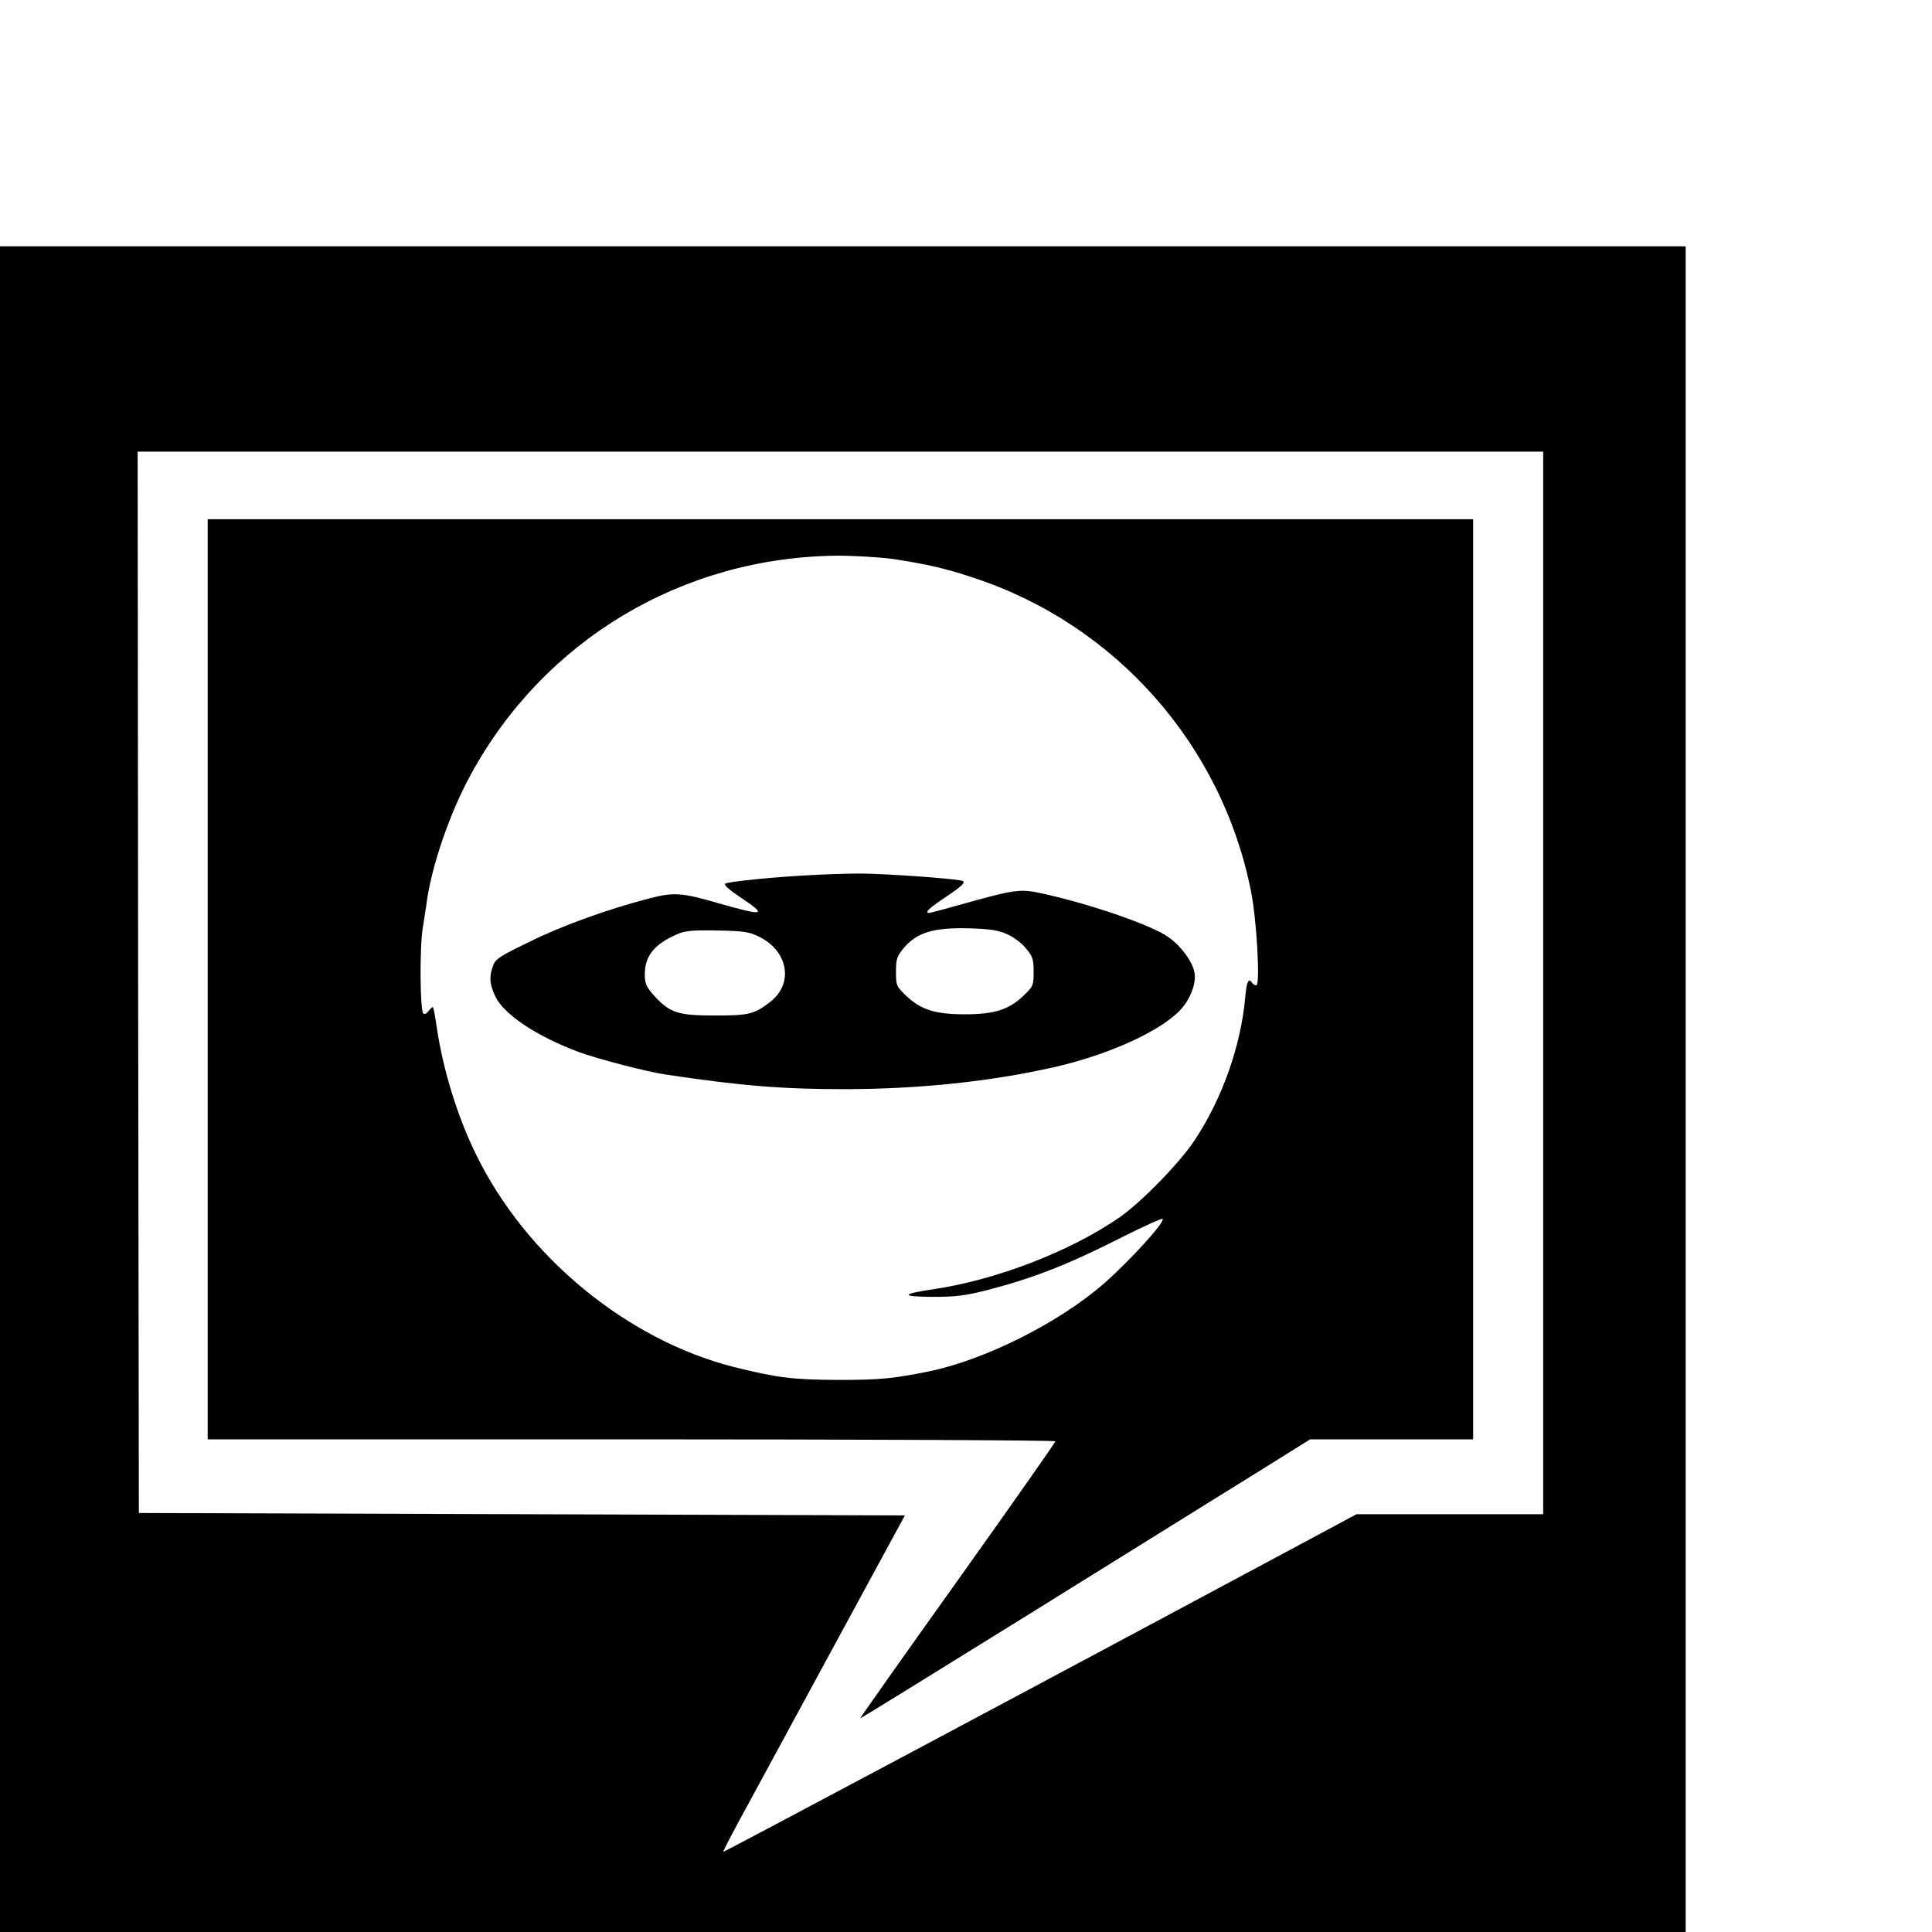
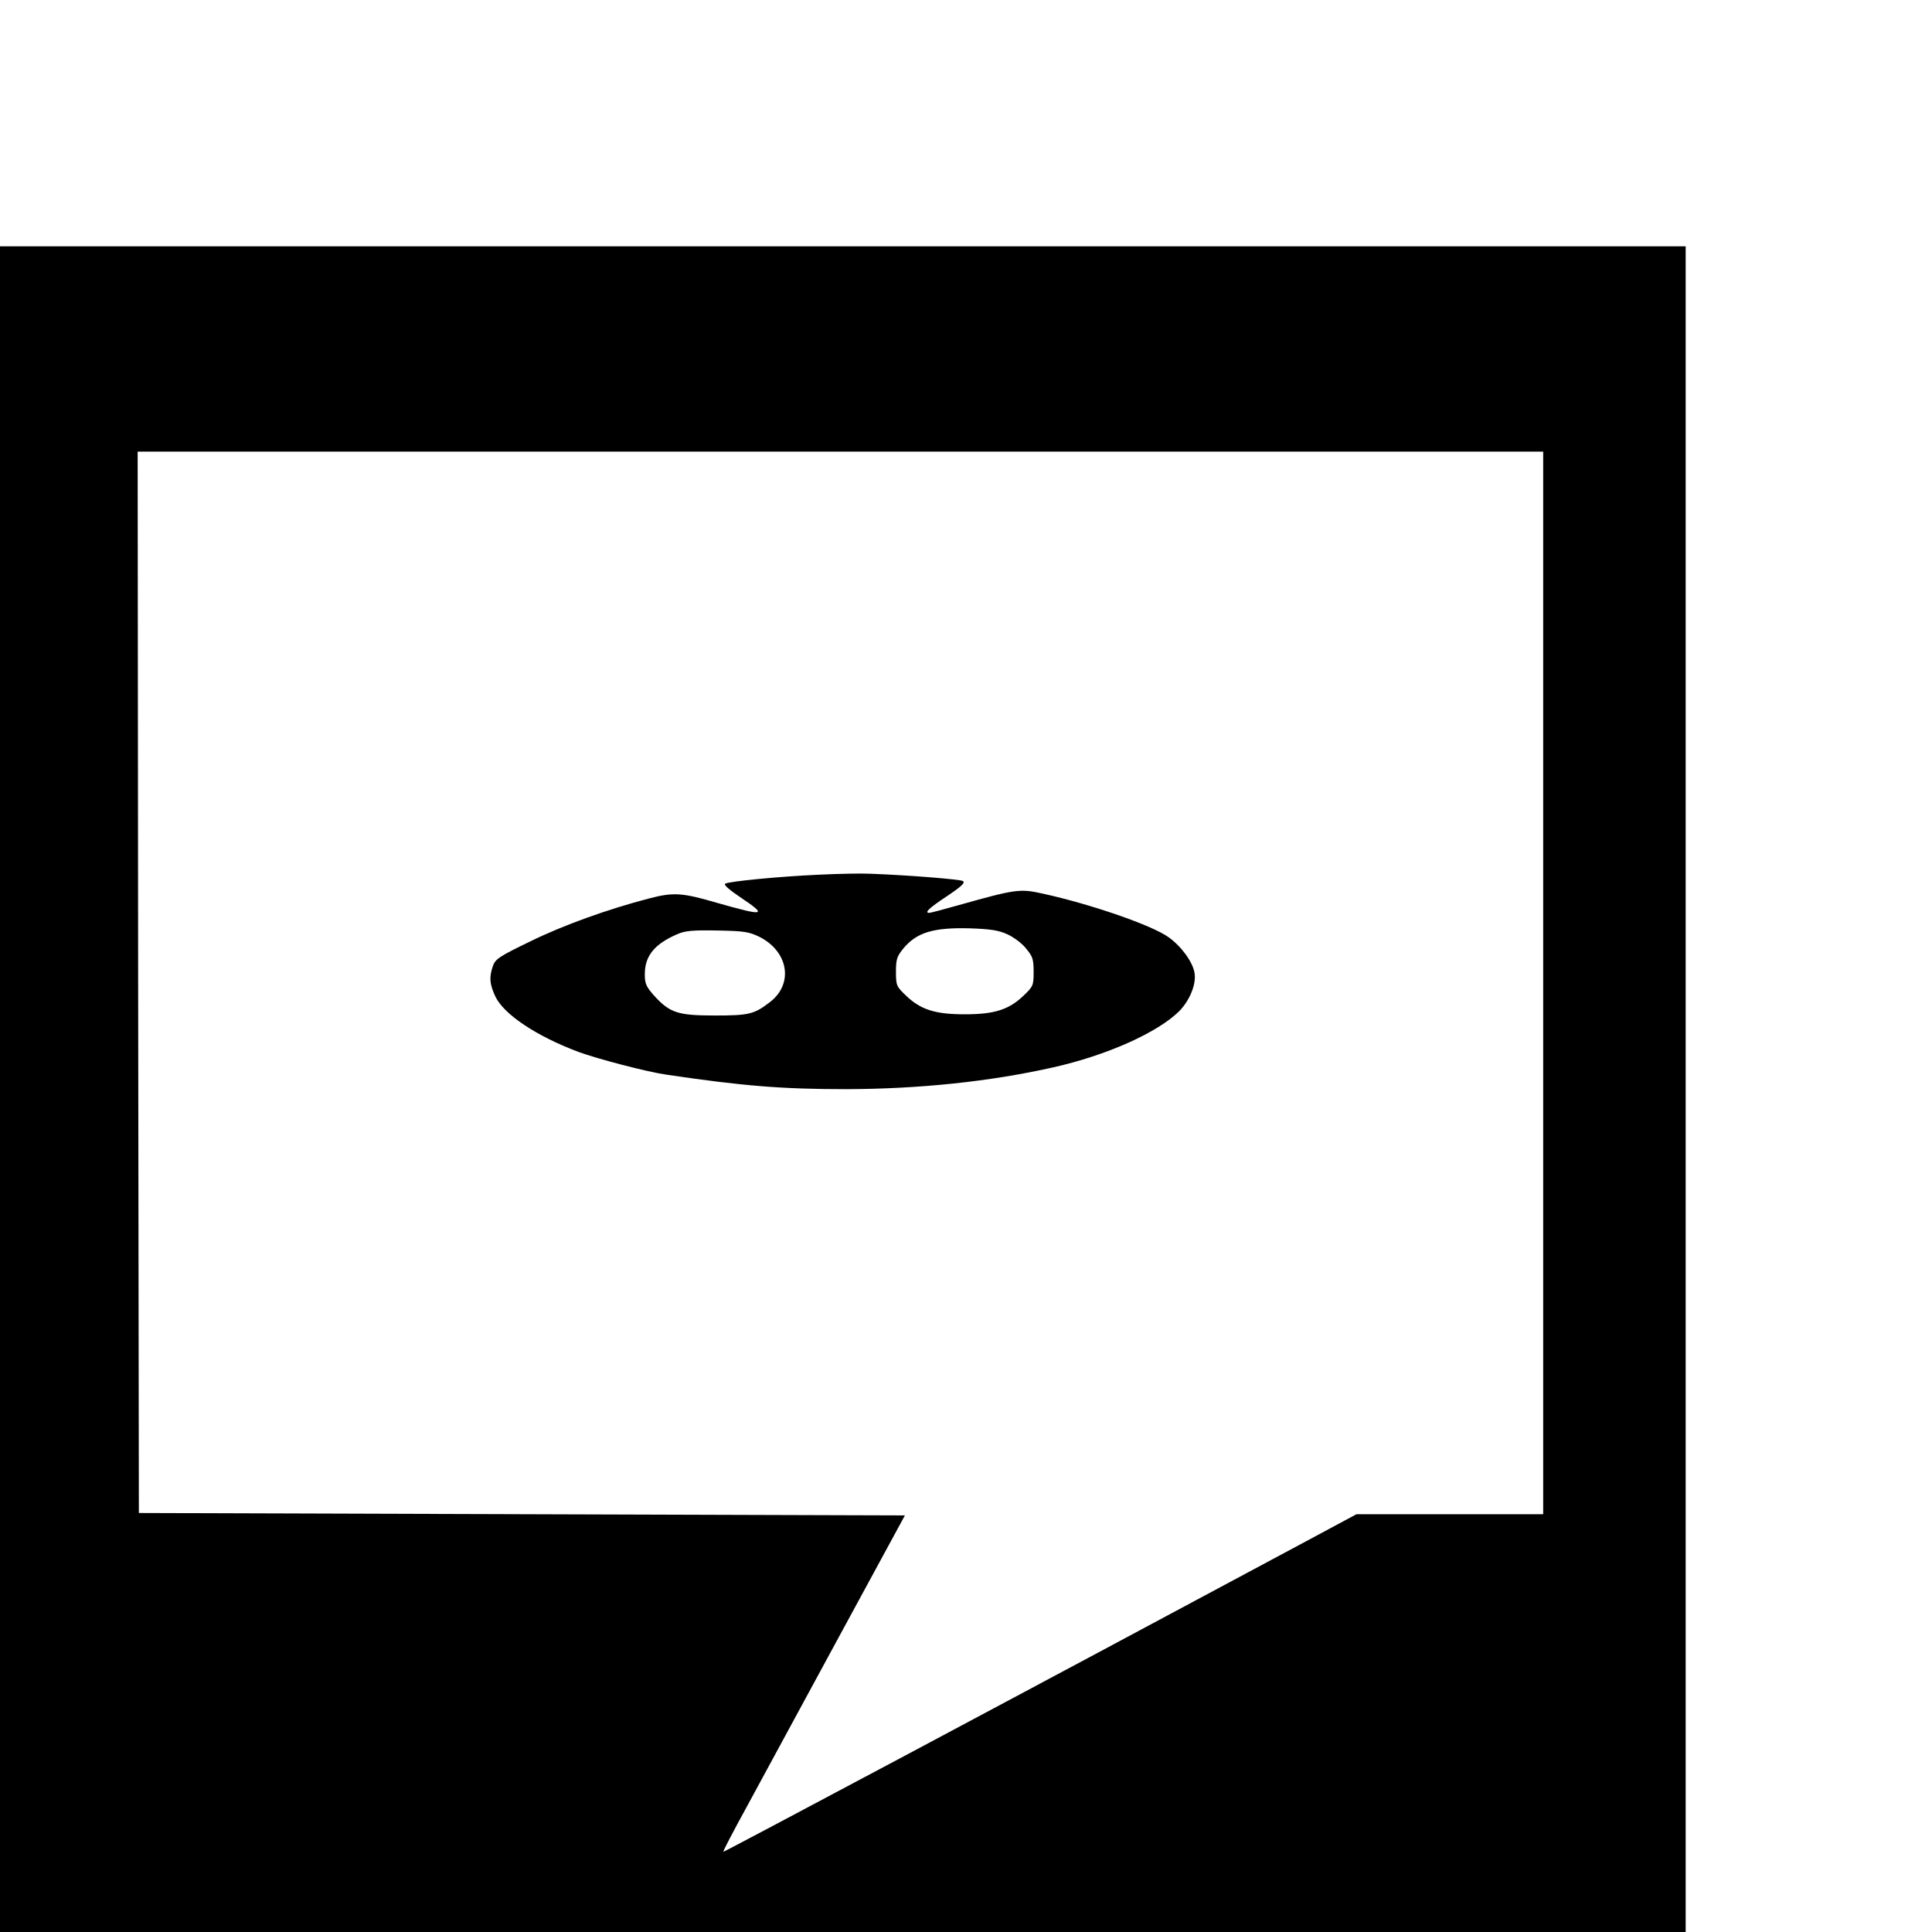
<svg xmlns="http://www.w3.org/2000/svg" version="1.0" width="16pt" height="16pt" viewBox="0 0 16 16" preserveAspectRatio="xMidYMid meet">
  <g transform="translate(0,16) scale(0.002,-0.002)" fill="#000000" stroke="none">
    <path d="M0 3490 l0 -3490 3490 0 3490 0 0 3490 0 3490 -3490 0 -3490 0 0 -3490z m6390 440 l0 -2200 -387 0 -386 0 -231 -124 c-1186 -636 -2389 -1276 -2391 -1274 -2 2 42 86 98 188 55 102 225 415 377 695 l277 510 -1586 5 -1586 5 -3 2198 -2 2197 2910 0 2910 0 0 -2200z" />
-     <path d="M860 3945 l0 -1905 1755 0 c965 0 1755 -4 1755 -8 0 -5 -182 -264 -405 -577 -223 -312 -404 -569 -403 -570 2 -1 311 190 688 424 377 234 795 495 930 578 l245 153 338 0 337 0 0 1905 0 1905 -2620 0 -2620 0 0 -1905z m2841 1740 c135 -21 213 -38 329 -77 590 -193 1032 -694 1151 -1303 23 -119 38 -385 21 -385 -6 0 -14 5 -17 10 -15 23 -23 6 -29 -62 -18 -199 -95 -417 -209 -589 -61 -93 -219 -255 -310 -319 -205 -142 -515 -262 -782 -300 -126 -19 -123 -29 7 -30 97 0 136 5 230 29 190 50 327 103 554 218 89 45 165 79 168 76 12 -12 -136 -174 -243 -268 -186 -162 -492 -316 -726 -364 -150 -30 -203 -35 -375 -35 -189 1 -252 9 -433 54 -442 113 -860 457 -1066 880 -77 157 -136 349 -162 523 -7 48 -14 87 -17 87 -3 0 -11 -8 -18 -17 -7 -10 -16 -14 -21 -10 -14 14 -16 276 -2 357 6 41 13 82 14 90 18 152 95 379 183 540 303 559 877 903 1518 909 73 0 176 -6 235 -14z" />
    <path d="M3390 4378 c-159 -7 -368 -27 -387 -37 -8 -4 17 -26 62 -56 115 -77 103 -80 -94 -24 -147 43 -182 45 -282 19 -170 -44 -357 -111 -495 -179 -126 -61 -143 -72 -153 -101 -16 -47 -14 -74 10 -126 35 -74 169 -164 345 -230 76 -28 285 -83 364 -94 317 -47 479 -60 745 -60 301 1 592 31 855 90 223 50 433 144 523 233 44 45 72 114 63 160 -8 45 -55 109 -107 146 -67 49 -322 137 -518 180 -98 22 -113 20 -355 -48 -60 -17 -113 -31 -118 -31 -22 0 -1 20 73 69 61 41 77 56 66 63 -14 7 -221 24 -382 30 -38 2 -135 0 -215 -4z m782 -247 c26 -12 61 -38 77 -59 27 -32 31 -44 31 -96 0 -57 -2 -61 -43 -100 -60 -57 -120 -76 -242 -76 -122 0 -182 19 -242 76 -41 39 -43 43 -43 100 0 52 4 64 31 97 55 66 124 87 274 83 87 -3 120 -8 157 -25z m-1028 -10 c120 -60 143 -193 46 -269 -67 -52 -88 -57 -230 -57 -154 0 -187 11 -253 84 -31 35 -37 48 -37 87 0 76 40 125 135 166 32 14 64 17 165 15 109 -2 131 -5 174 -26z" />
  </g>
</svg>